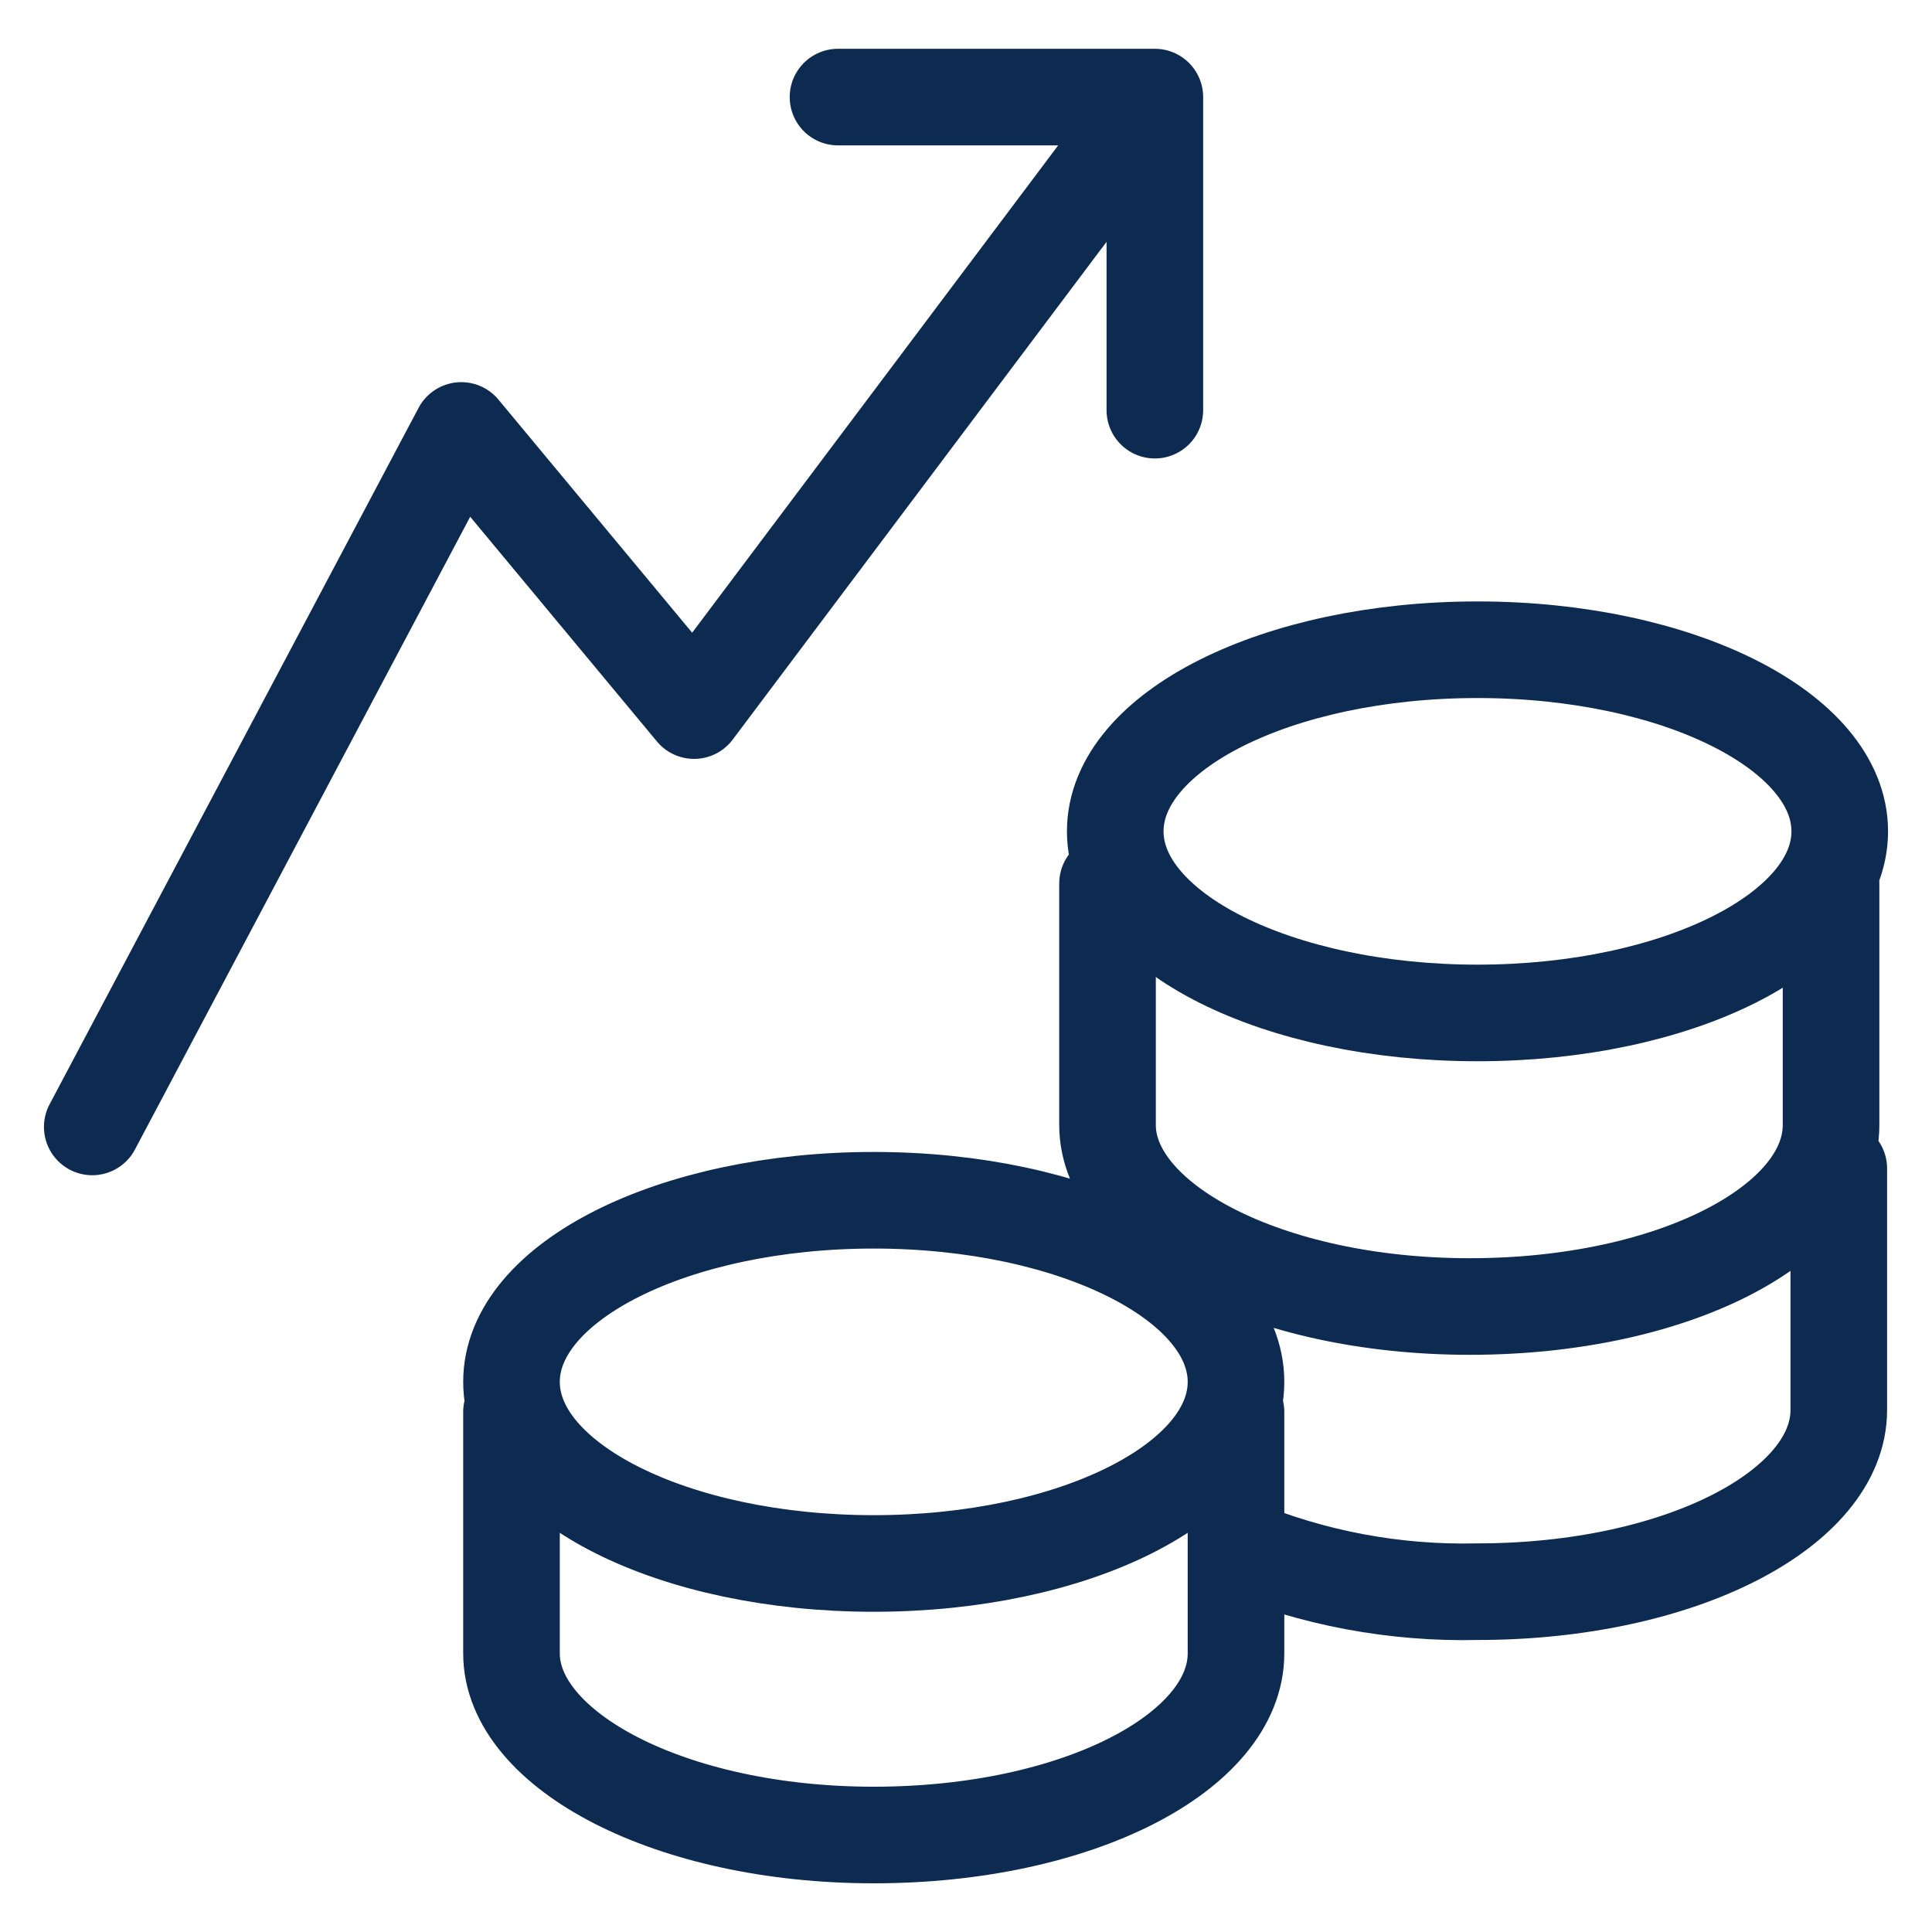
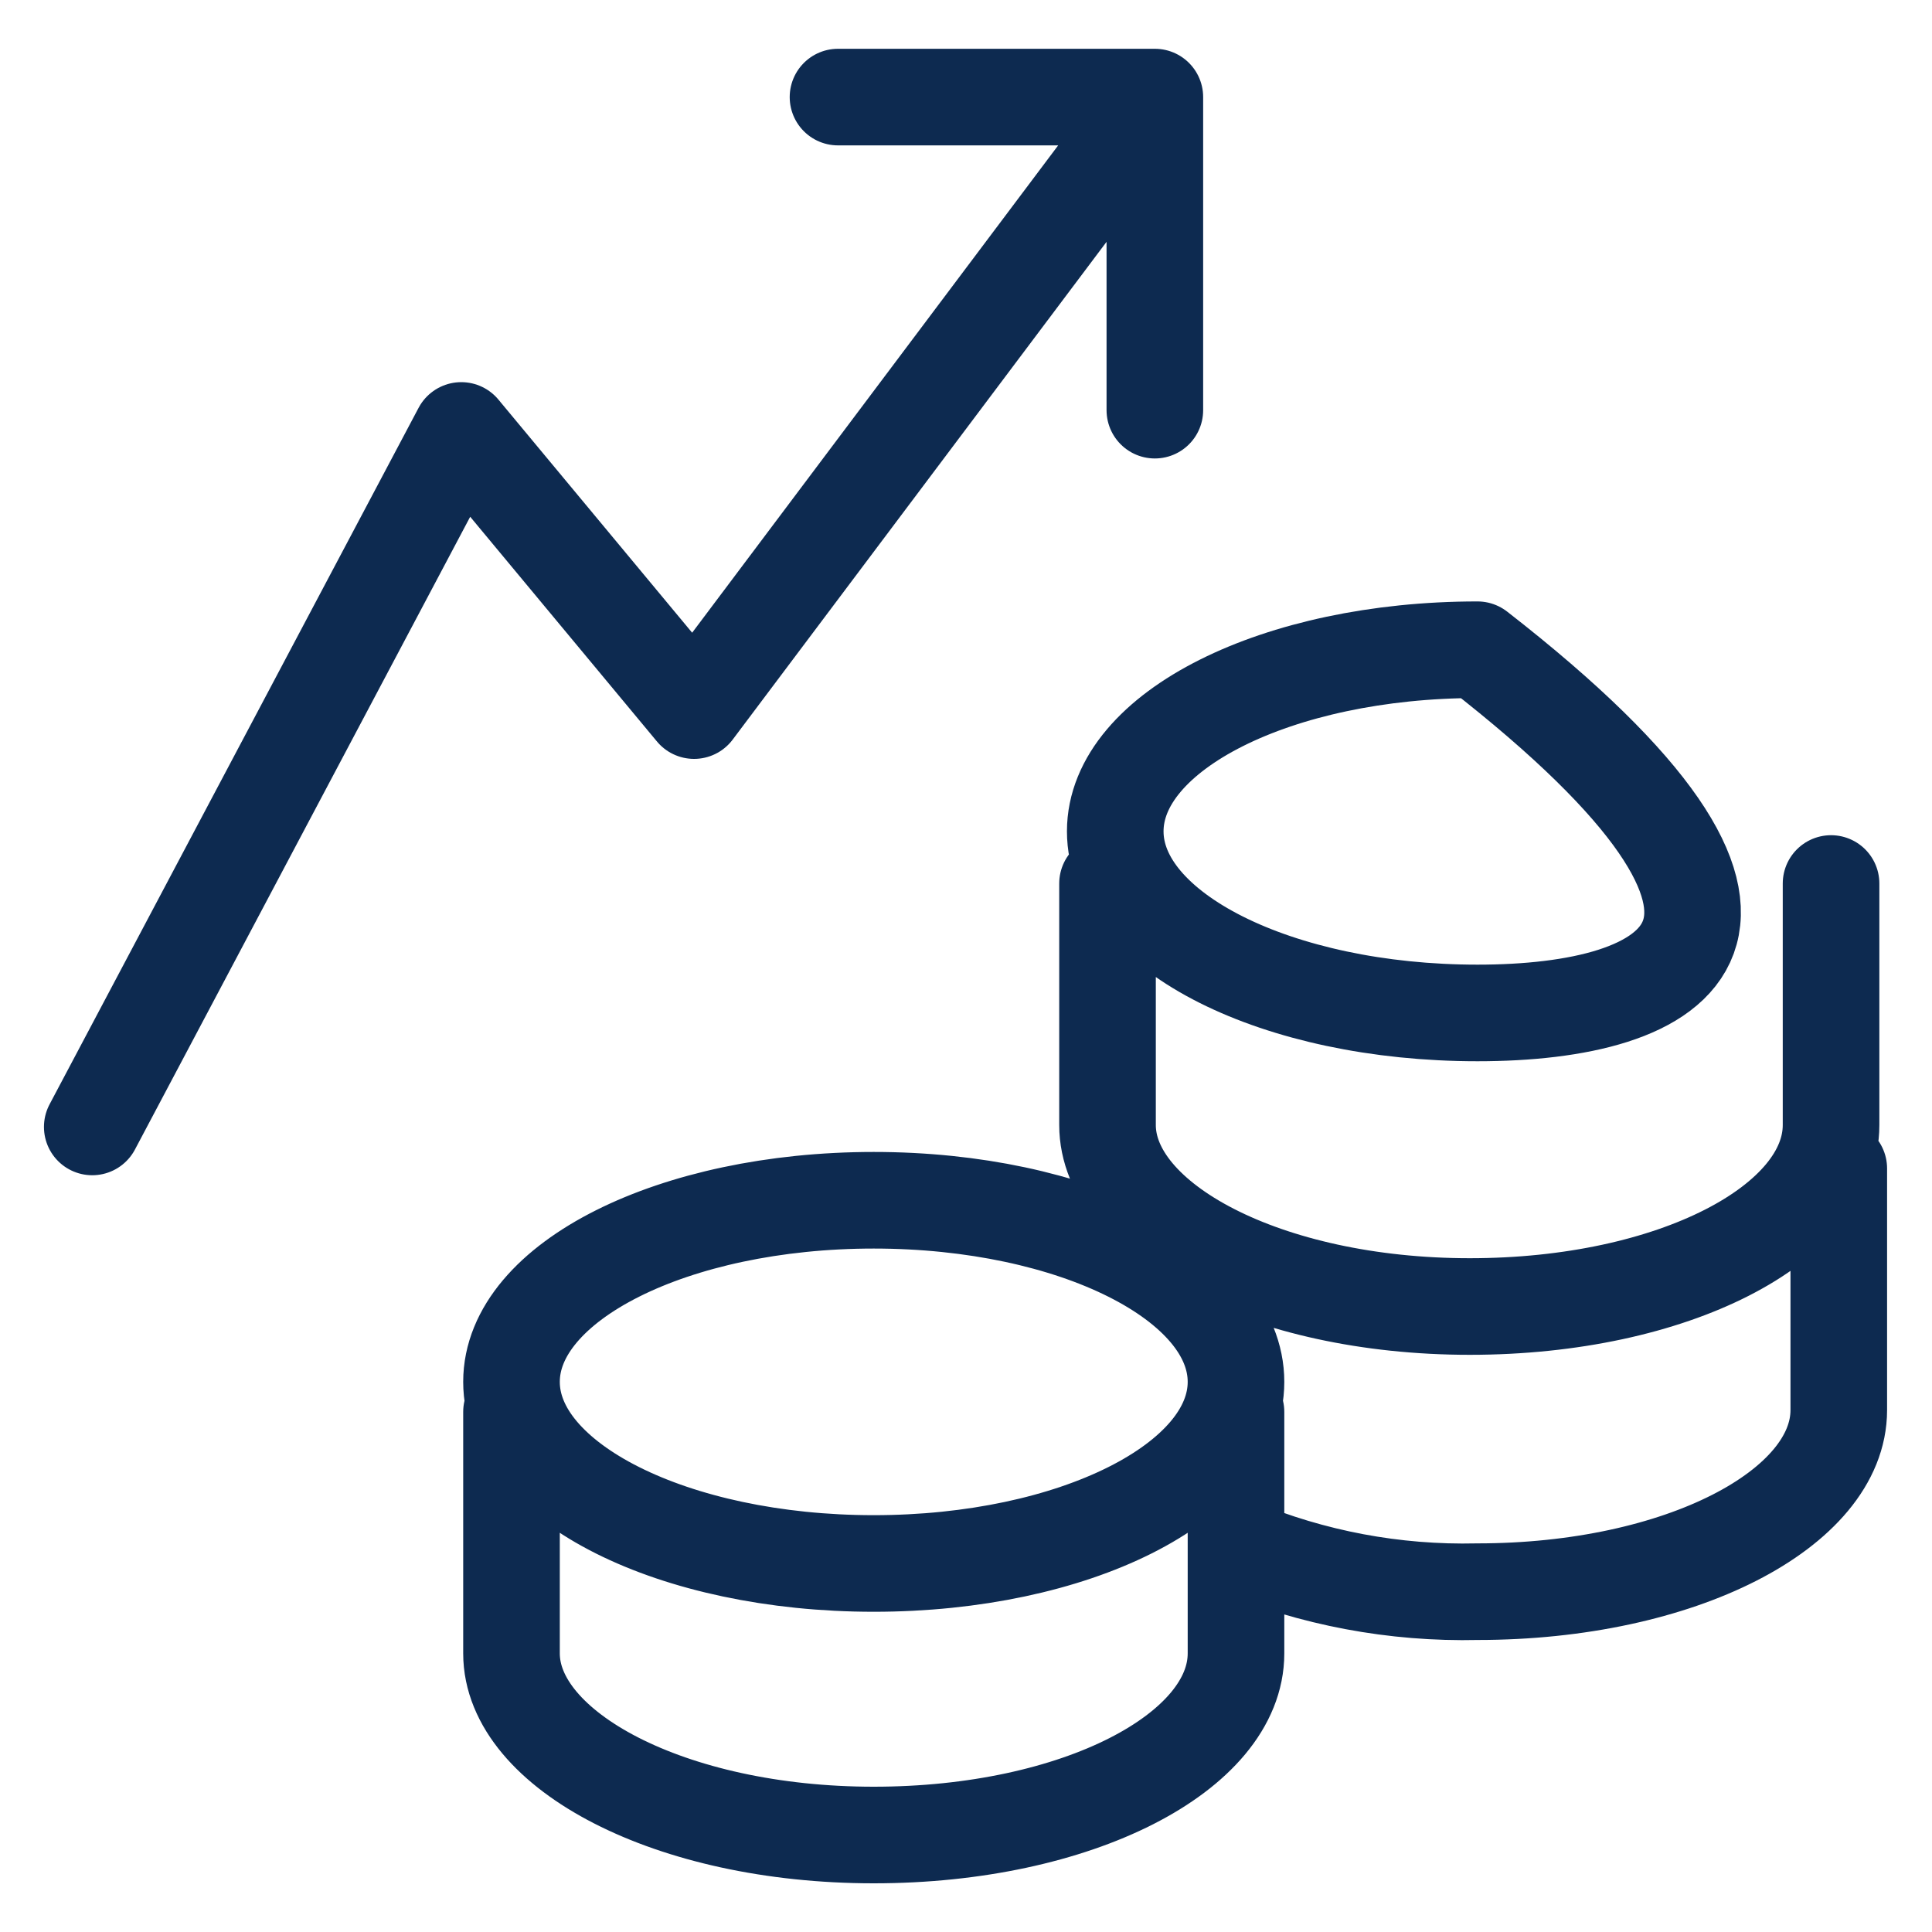
<svg xmlns="http://www.w3.org/2000/svg" width="20" height="20" viewBox="0 0 20 20" fill="none">
-   <path d="M0.955 11.666L4.775 4.456L7.185 7.356L11.955 1.005M11.955 1.005L8.675 1.005M11.955 1.005V4.246M11.465 9.146V11.646C11.465 12.646 13.104 13.525 15.215 13.525C17.325 13.525 18.955 12.666 18.955 11.646V9.146M12.795 16.007C13.586 16.337 14.437 16.497 15.295 16.477C17.395 16.477 19.035 15.617 19.035 14.597V12.096M5.295 14.616V17.116C5.295 18.116 6.934 18.996 9.045 18.996C11.155 18.996 12.795 18.136 12.795 17.116V14.616M11.545 8.606C11.545 7.568 13.224 6.726 15.295 6.726C17.366 6.726 19.045 7.568 19.045 8.606C19.045 9.644 17.366 10.486 15.295 10.486C13.224 10.486 11.545 9.644 11.545 8.606ZM5.295 14.305C5.295 13.267 6.974 12.425 9.045 12.425C11.116 12.425 12.795 13.267 12.795 14.305C12.795 15.344 11.116 16.185 9.045 16.185C6.974 16.185 5.295 15.344 5.295 14.305Z" stroke="#0D2A50" stroke-linecap="round" stroke-linejoin="round" />
+   <path d="M0.955 11.666L4.775 4.456L7.185 7.356L11.955 1.005M11.955 1.005L8.675 1.005M11.955 1.005V4.246M11.465 9.146V11.646C11.465 12.646 13.104 13.525 15.215 13.525C17.325 13.525 18.955 12.666 18.955 11.646V9.146M12.795 16.007C13.586 16.337 14.437 16.497 15.295 16.477C17.395 16.477 19.035 15.617 19.035 14.597V12.096M5.295 14.616V17.116C5.295 18.116 6.934 18.996 9.045 18.996C11.155 18.996 12.795 18.136 12.795 17.116V14.616M11.545 8.606C11.545 7.568 13.224 6.726 15.295 6.726C19.045 9.644 17.366 10.486 15.295 10.486C13.224 10.486 11.545 9.644 11.545 8.606ZM5.295 14.305C5.295 13.267 6.974 12.425 9.045 12.425C11.116 12.425 12.795 13.267 12.795 14.305C12.795 15.344 11.116 16.185 9.045 16.185C6.974 16.185 5.295 15.344 5.295 14.305Z" stroke="#0D2A50" stroke-linecap="round" stroke-linejoin="round" />
</svg>